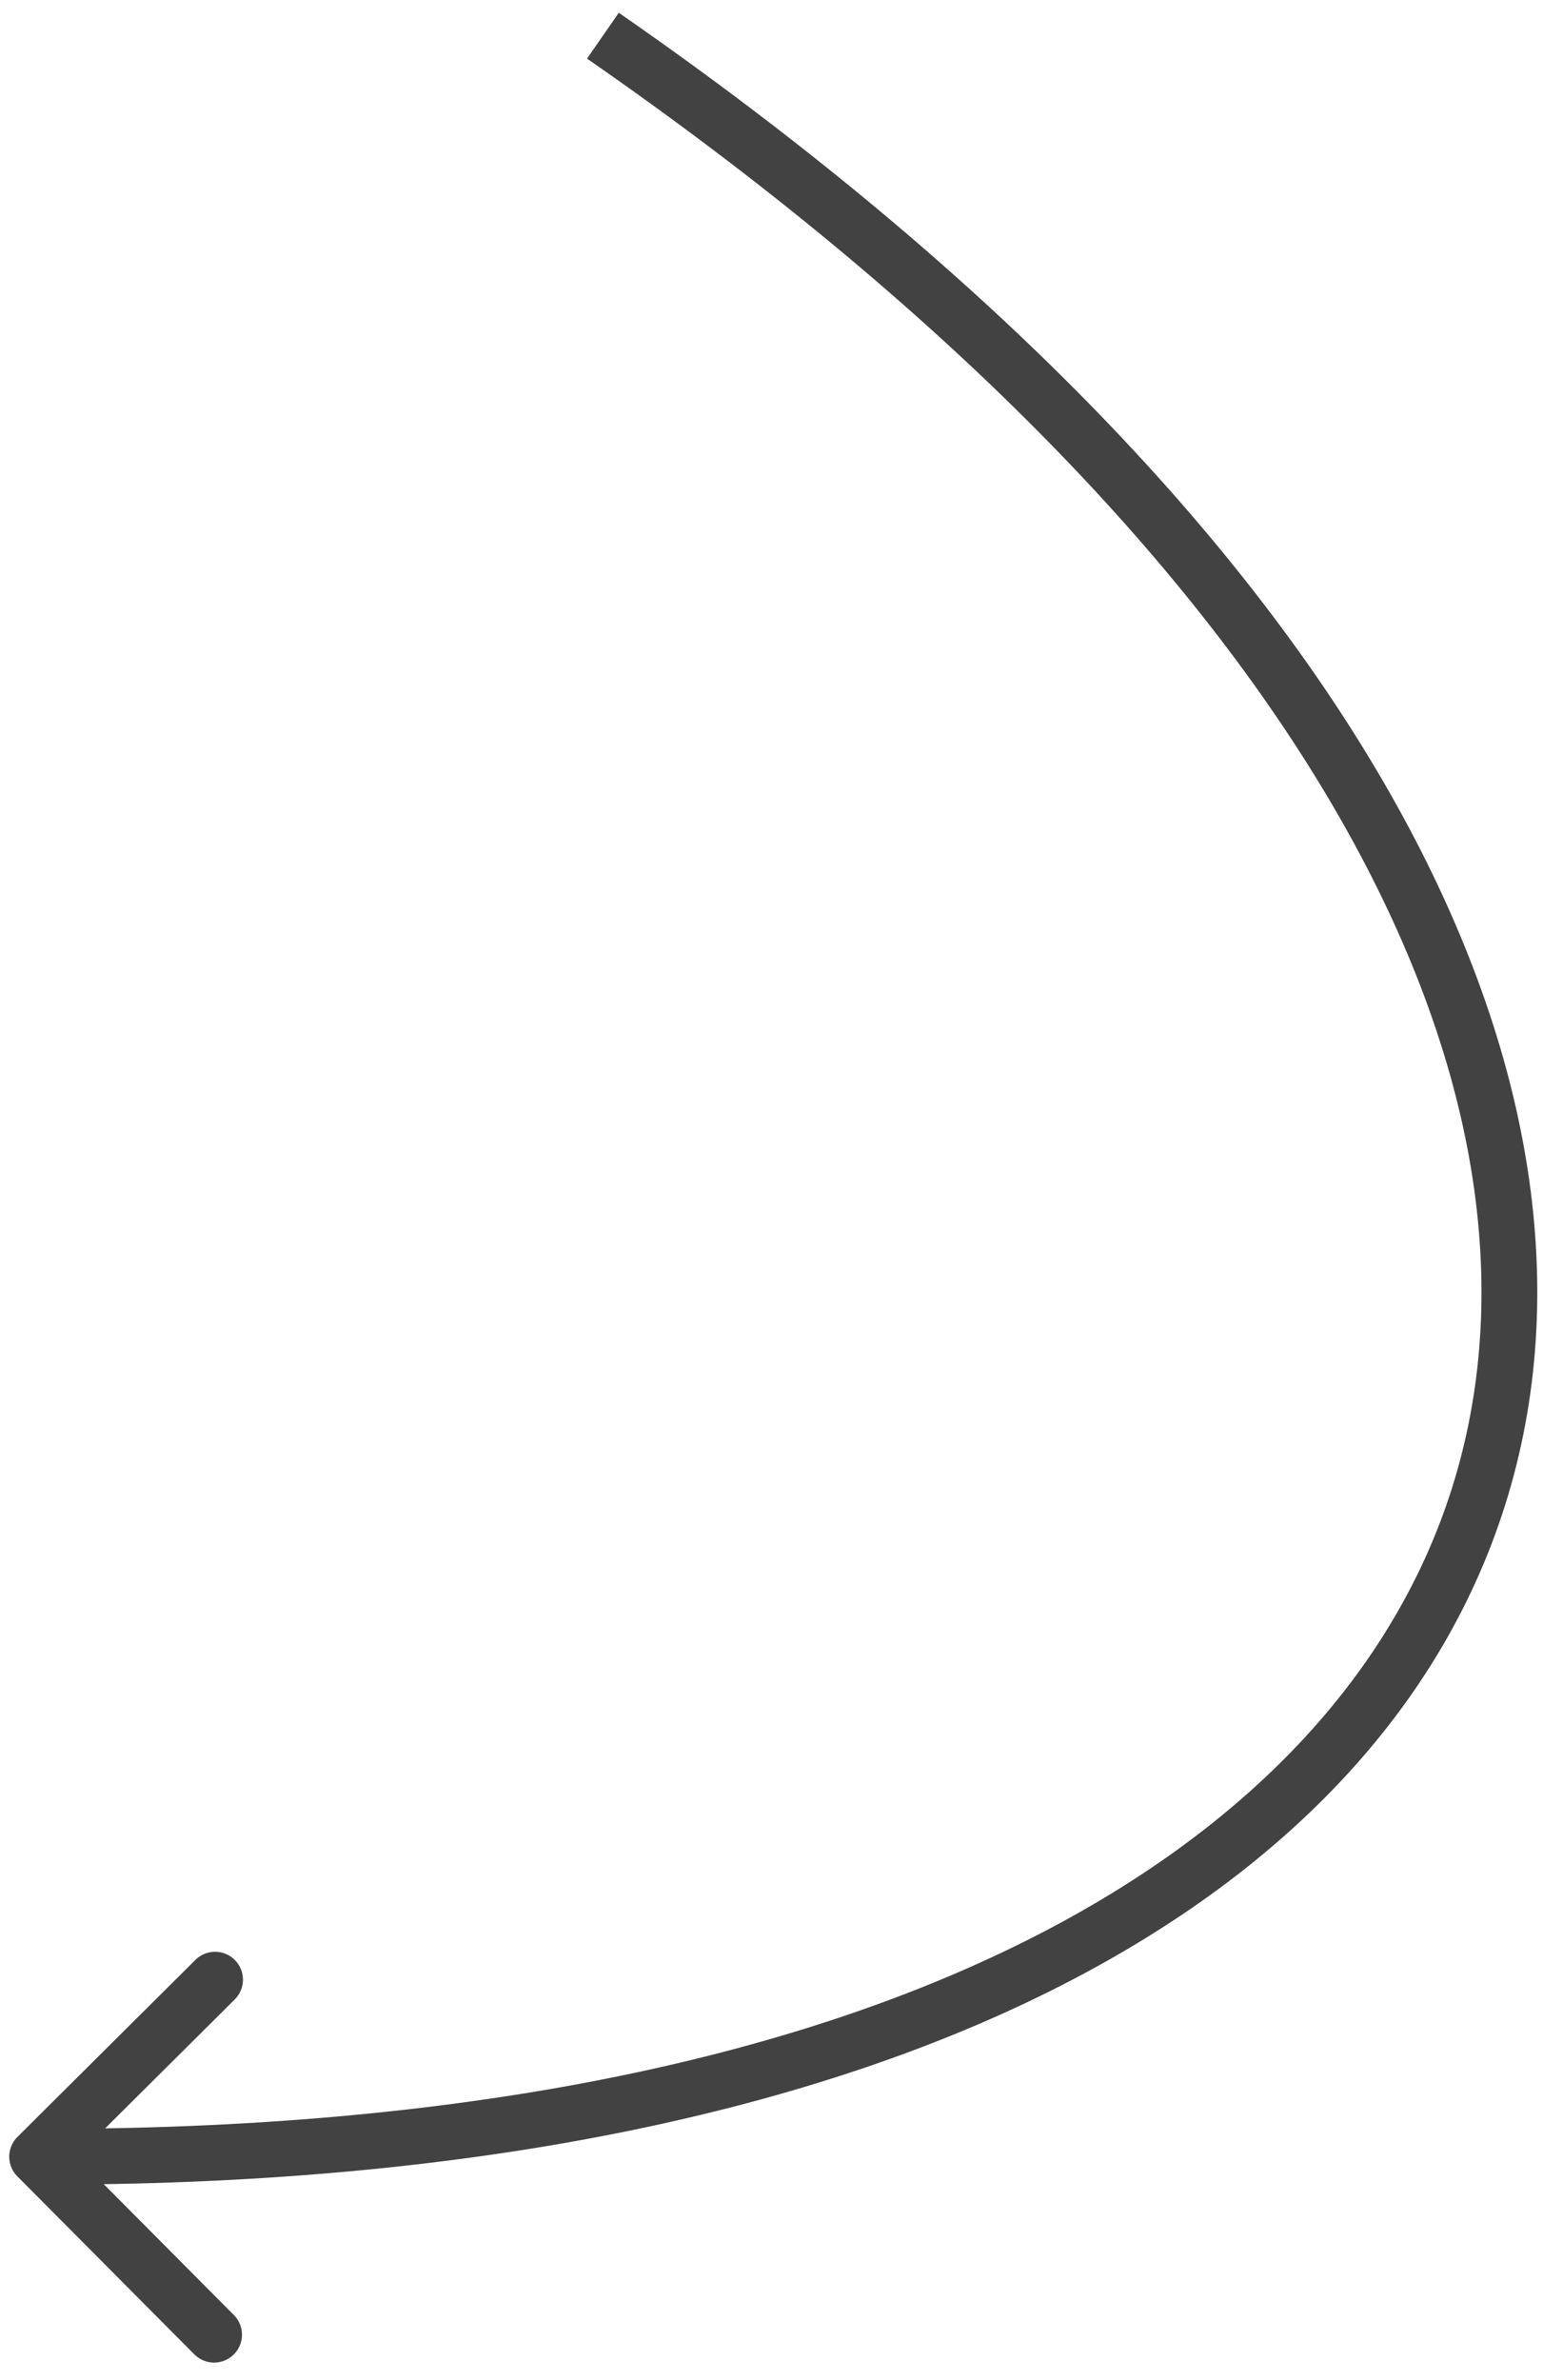
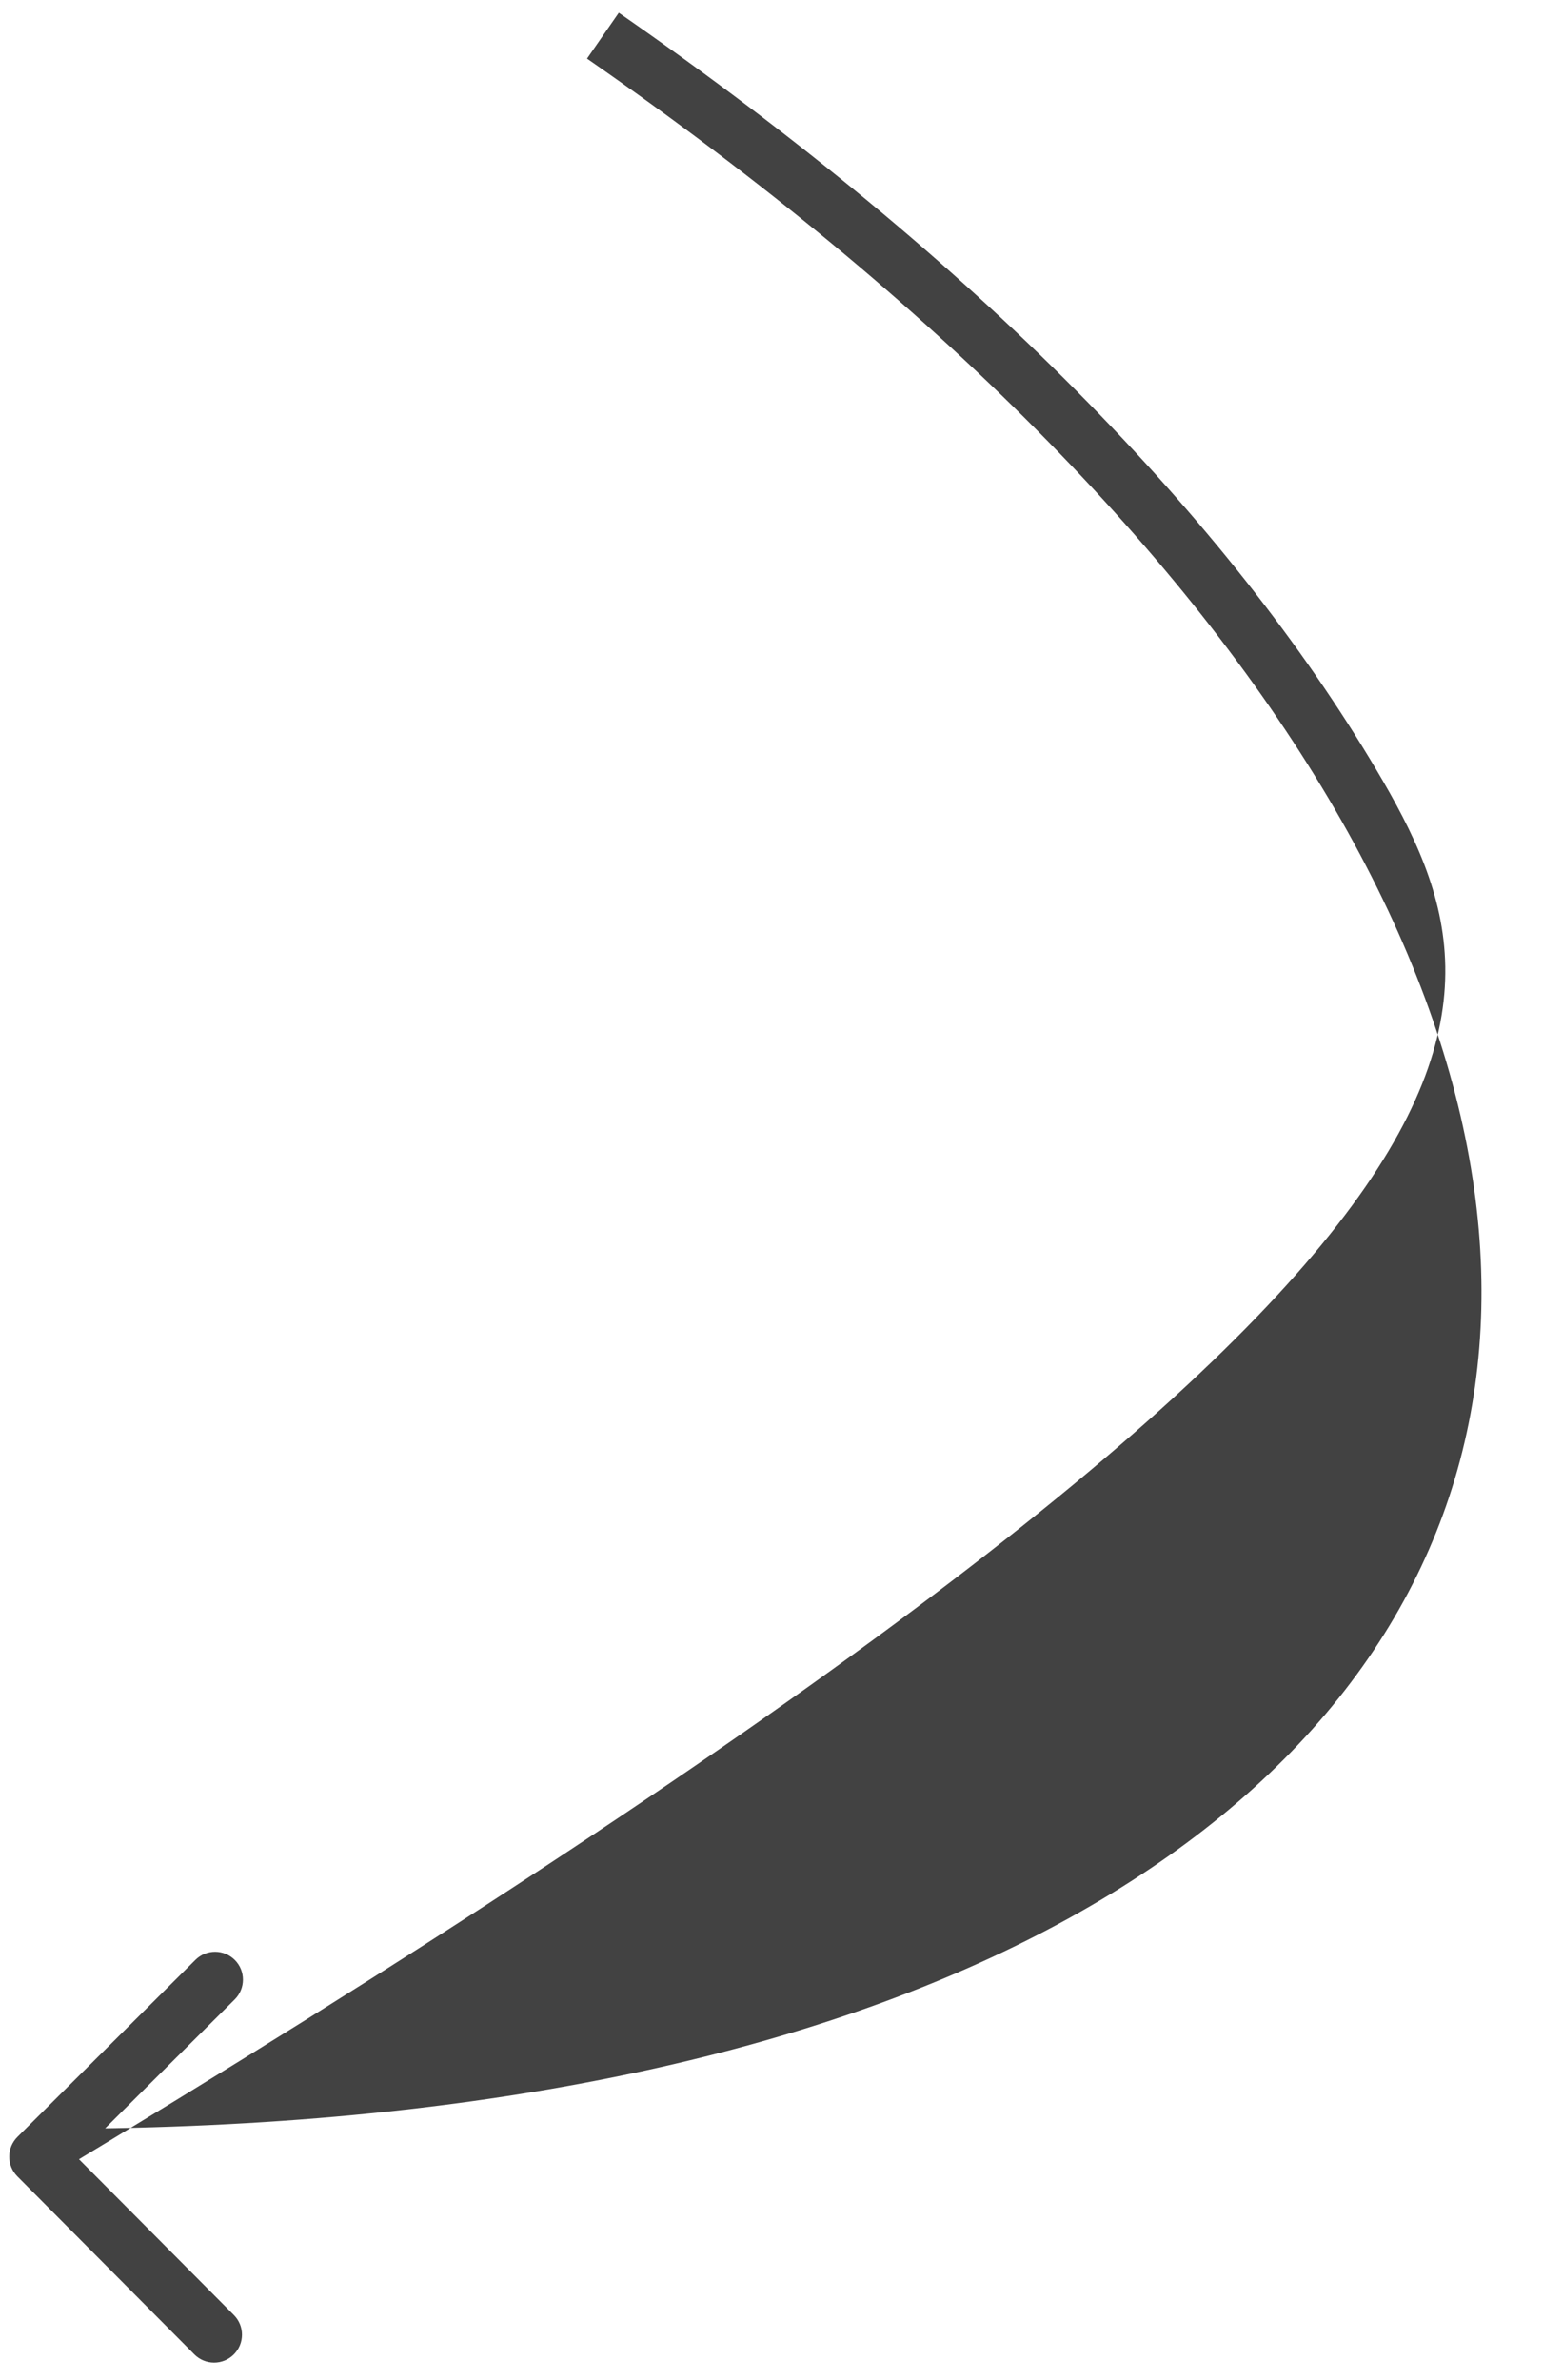
<svg xmlns="http://www.w3.org/2000/svg" width="83" height="128" viewBox="0 0 83 128" fill="none">
-   <path d="M0.939 114.914C0.352 115.498 0.349 116.448 0.933 117.035L10.453 126.607C11.037 127.195 11.987 127.197 12.575 126.613C13.162 126.029 13.165 125.079 12.58 124.492L4.118 115.983L12.627 107.521C13.214 106.937 13.217 105.987 12.633 105.4C12.048 104.813 11.099 104.81 10.511 105.394L0.939 114.914ZM32.431 1.919L31.577 3.152C50.599 16.335 63.767 29.965 71.457 42.927C79.144 55.886 81.313 68.093 78.531 78.555C72.986 99.404 47.265 114.602 2.001 114.478L1.997 115.978L1.993 117.478C47.541 117.602 75.319 102.303 81.43 79.326C84.475 67.876 82.01 54.838 74.037 41.397C66.066 27.959 52.546 14.035 33.286 0.686L32.431 1.919Z" fill="#424242" />
+   <path d="M0.939 114.914C0.352 115.498 0.349 116.448 0.933 117.035L10.453 126.607C11.037 127.195 11.987 127.197 12.575 126.613C13.162 126.029 13.165 125.079 12.58 124.492L4.118 115.983L12.627 107.521C13.214 106.937 13.217 105.987 12.633 105.4C12.048 104.813 11.099 104.81 10.511 105.394L0.939 114.914ZM32.431 1.919L31.577 3.152C50.599 16.335 63.767 29.965 71.457 42.927C79.144 55.886 81.313 68.093 78.531 78.555C72.986 99.404 47.265 114.602 2.001 114.478L1.997 115.978L1.993 117.478C84.475 67.876 82.01 54.838 74.037 41.397C66.066 27.959 52.546 14.035 33.286 0.686L32.431 1.919Z" fill="#424242" />
</svg>